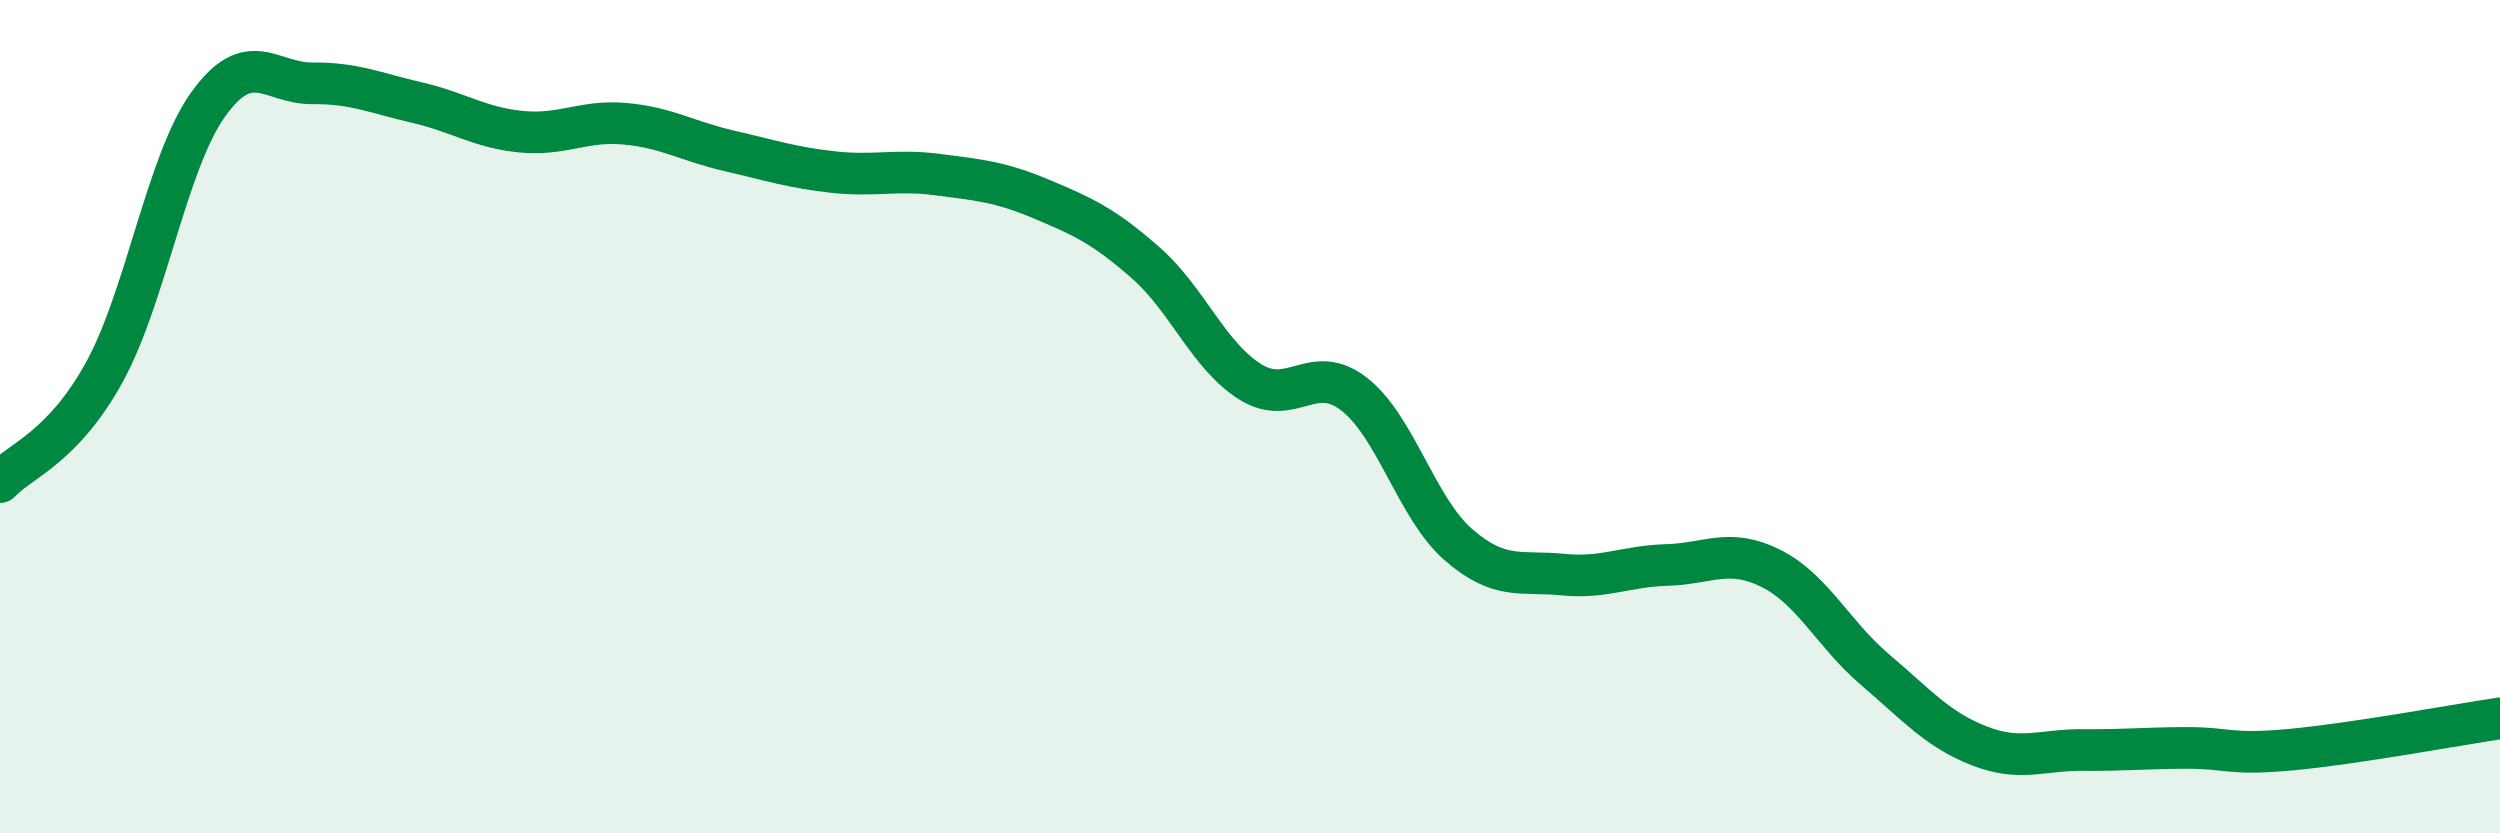
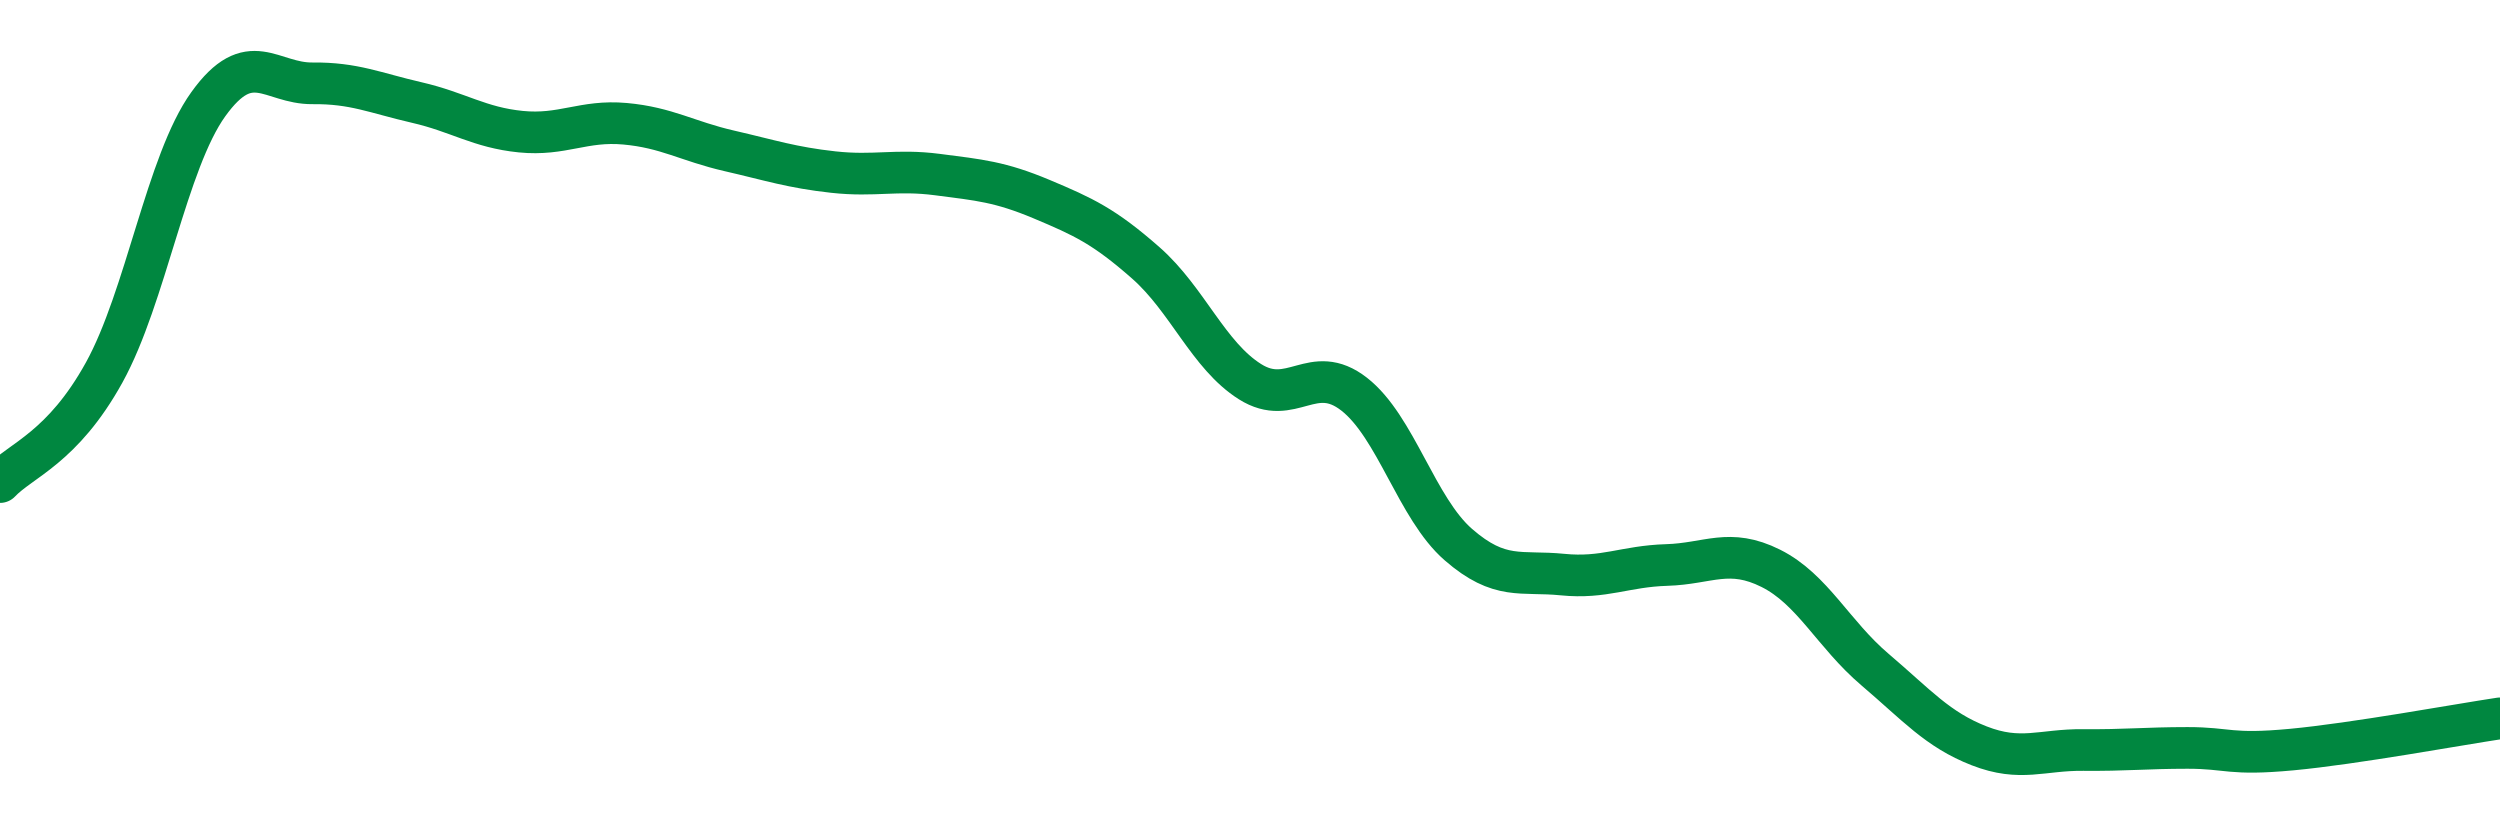
<svg xmlns="http://www.w3.org/2000/svg" width="60" height="20" viewBox="0 0 60 20">
-   <path d="M 0,11.57 C 0.5,11.04 1.5,10.75 2.5,8.94 C 3.5,7.13 4,3.89 5,2.5 C 6,1.11 6.5,2.01 7.5,2 C 8.5,1.99 9,2.23 10,2.46 C 11,2.69 11.5,3.06 12.5,3.16 C 13.5,3.26 14,2.88 15,2.97 C 16,3.06 16.5,3.39 17.5,3.62 C 18.5,3.85 19,4.02 20,4.13 C 21,4.24 21.5,4.06 22.5,4.19 C 23.5,4.32 24,4.36 25,4.78 C 26,5.2 26.5,5.43 27.5,6.31 C 28.5,7.19 29,8.53 30,9.16 C 31,9.79 31.5,8.68 32.5,9.46 C 33.5,10.24 34,12.2 35,13.07 C 36,13.94 36.5,13.69 37.5,13.79 C 38.5,13.89 39,13.59 40,13.56 C 41,13.53 41.5,13.14 42.5,13.64 C 43.5,14.14 44,15.22 45,16.07 C 46,16.92 46.5,17.51 47.5,17.9 C 48.5,18.29 49,17.99 50,18 C 51,18.01 51.5,17.95 52.5,17.95 C 53.5,17.95 53.5,18.13 55,17.99 C 56.5,17.85 59,17.39 60,17.24L60 20L0 20Z" fill="#008740" opacity="0.1" stroke-linecap="round" stroke-linejoin="round" />
  <path d="M 0,11.57 C 0.5,11.04 1.5,10.75 2.5,8.94 C 3.5,7.13 4,3.89 5,2.5 C 6,1.11 6.5,2.01 7.5,2 C 8.5,1.99 9,2.23 10,2.46 C 11,2.69 11.5,3.06 12.5,3.16 C 13.5,3.26 14,2.88 15,2.97 C 16,3.06 16.5,3.39 17.5,3.62 C 18.5,3.85 19,4.02 20,4.13 C 21,4.24 21.5,4.06 22.5,4.19 C 23.5,4.32 24,4.36 25,4.78 C 26,5.2 26.5,5.43 27.5,6.31 C 28.5,7.19 29,8.53 30,9.16 C 31,9.79 31.5,8.68 32.5,9.46 C 33.5,10.24 34,12.2 35,13.07 C 36,13.94 36.5,13.69 37.5,13.79 C 38.5,13.89 39,13.59 40,13.56 C 41,13.53 41.5,13.14 42.5,13.64 C 43.5,14.14 44,15.22 45,16.07 C 46,16.92 46.5,17.51 47.5,17.9 C 48.5,18.29 49,17.99 50,18 C 51,18.01 51.5,17.95 52.5,17.95 C 53.5,17.95 53.5,18.13 55,17.99 C 56.5,17.85 59,17.39 60,17.24" stroke="#008740" stroke-width="1" fill="none" stroke-linecap="round" stroke-linejoin="round" />
</svg>